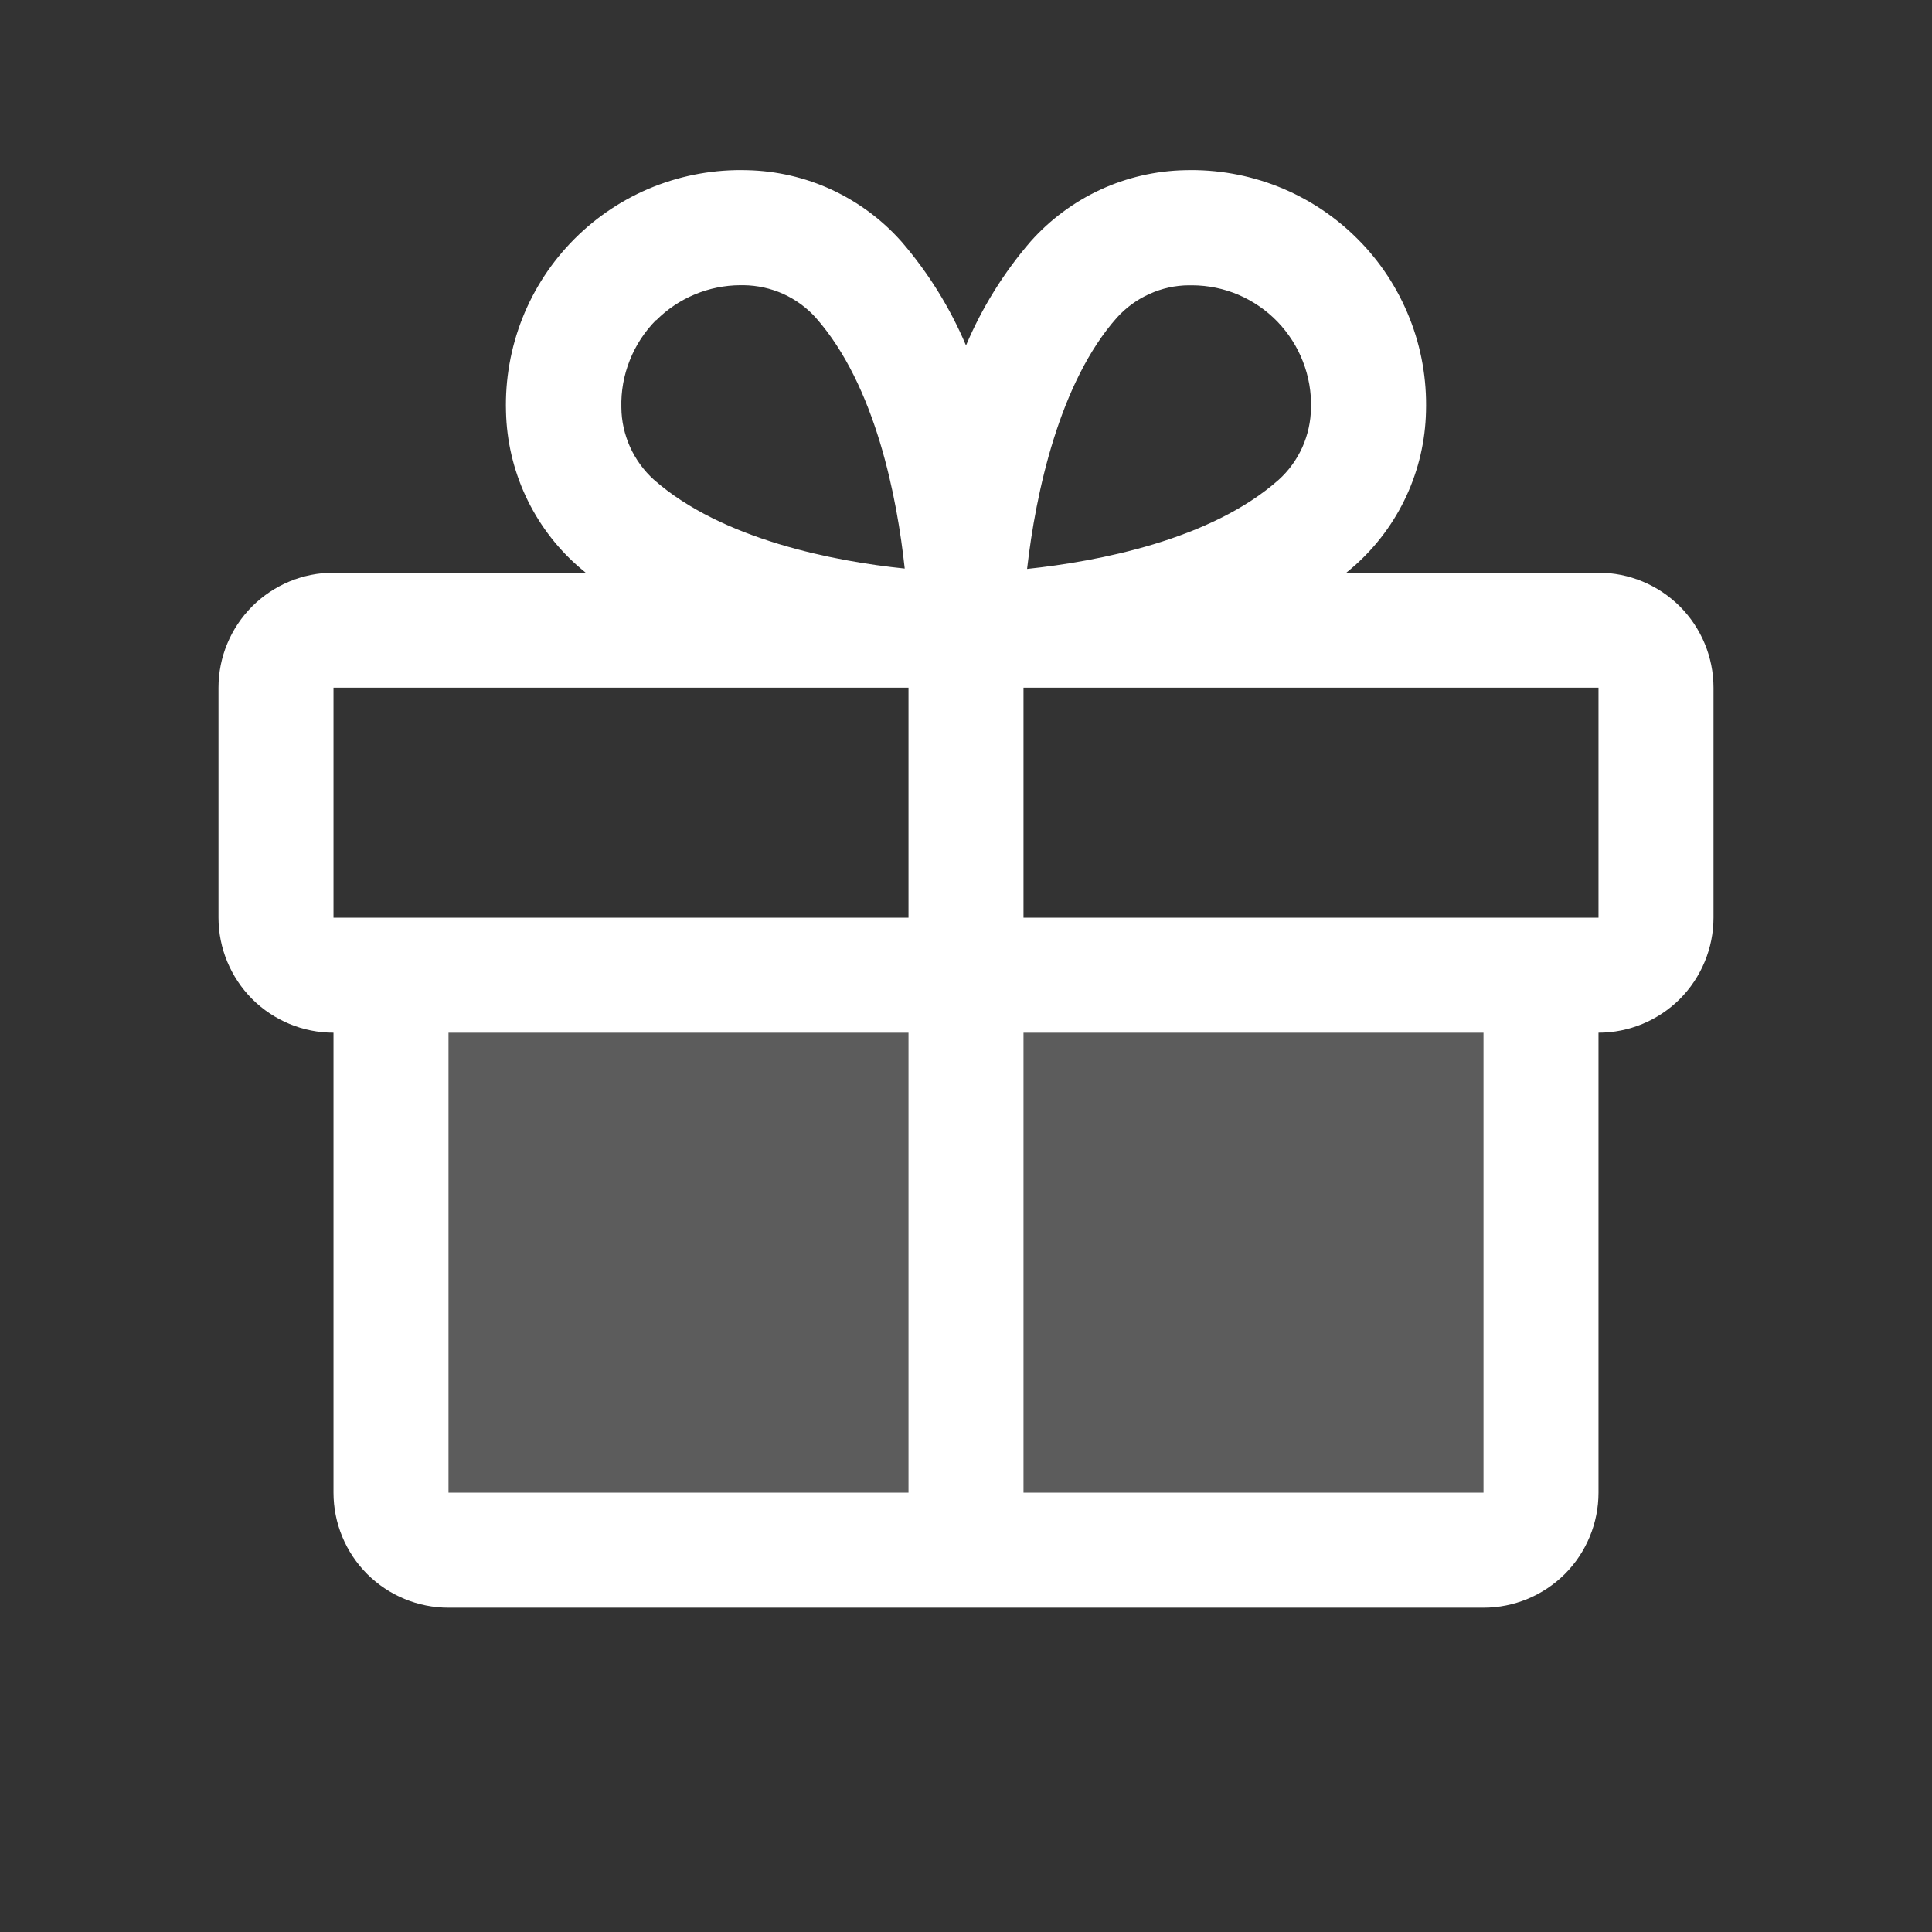
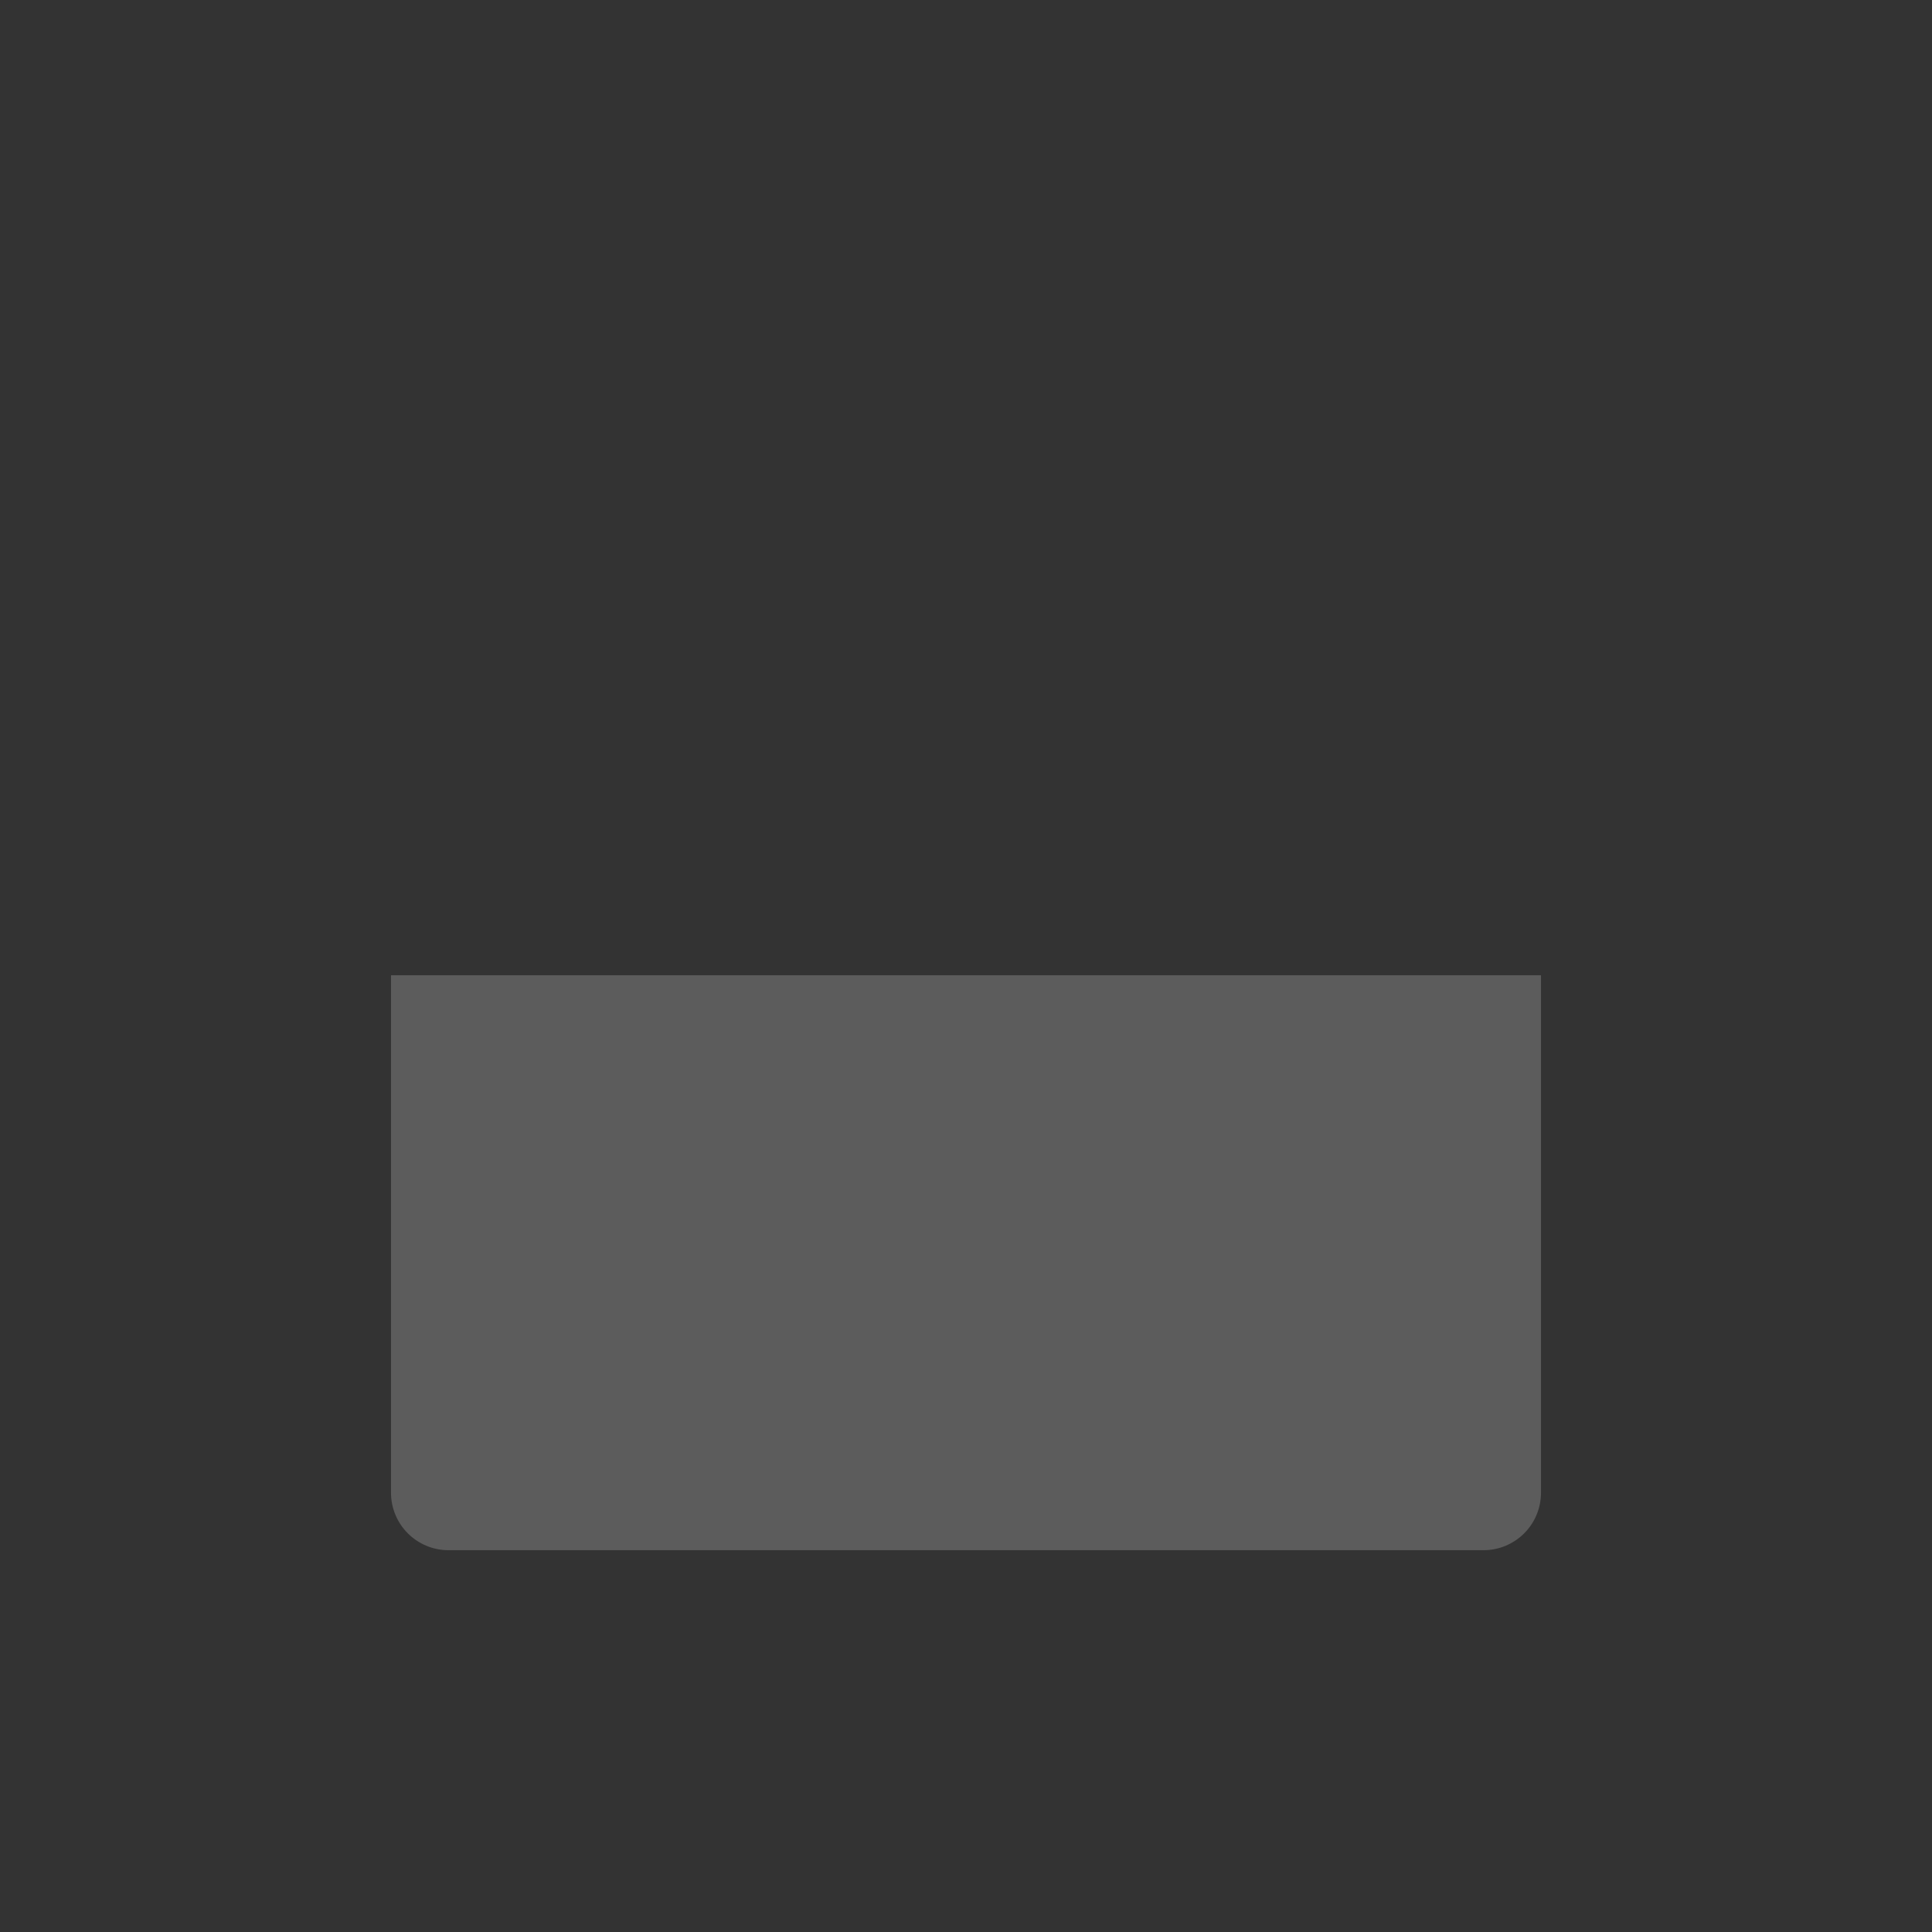
<svg xmlns="http://www.w3.org/2000/svg" width="21" height="21" viewBox="0 0 21 21" fill="none">
  <rect x="0" y="0" width="21" height="21" fill="#333333" stroke="none" />
  <g id="Icons">
    <path id="Vector" opacity="0.2" d="M16.75 10.6V16.225C16.75 16.391 16.684 16.55 16.567 16.667C16.45 16.784 16.291 16.85 16.125 16.85H4.875C4.709 16.85 4.55 16.784 4.433 16.667C4.316 16.55 4.25 16.391 4.25 16.225V10.6H16.75Z" fill="white" />
-     <path id="Vector_2" d="M17.375 6.225H14.634C14.665 6.199 14.696 6.174 14.726 6.147C14.963 5.936 15.154 5.679 15.287 5.391C15.421 5.102 15.493 4.79 15.5 4.473C15.51 4.126 15.45 3.78 15.321 3.457C15.193 3.134 15.001 2.841 14.755 2.596C14.509 2.35 14.216 2.157 13.894 2.029C13.571 1.901 13.225 1.84 12.878 1.85C12.561 1.857 12.248 1.929 11.96 2.062C11.672 2.196 11.414 2.387 11.203 2.624C10.911 2.962 10.674 3.344 10.5 3.755C10.326 3.344 10.089 2.962 9.797 2.624C9.586 2.387 9.328 2.196 9.04 2.062C8.752 1.929 8.439 1.857 8.122 1.85C7.775 1.84 7.429 1.901 7.106 2.029C6.784 2.157 6.491 2.35 6.245 2.596C6 2.841 5.807 3.134 5.679 3.457C5.551 3.78 5.49 4.126 5.5 4.473C5.507 4.79 5.579 5.102 5.713 5.391C5.846 5.679 6.037 5.936 6.274 6.147C6.304 6.173 6.335 6.198 6.366 6.225H3.625C3.293 6.225 2.976 6.357 2.741 6.591C2.507 6.826 2.375 7.143 2.375 7.475V9.975C2.375 10.306 2.507 10.624 2.741 10.859C2.976 11.093 3.293 11.225 3.625 11.225V16.225C3.625 16.556 3.757 16.875 3.991 17.109C4.226 17.343 4.543 17.475 4.875 17.475H16.125C16.456 17.475 16.774 17.343 17.009 17.109C17.243 16.875 17.375 16.556 17.375 16.225V11.225C17.706 11.225 18.024 11.093 18.259 10.859C18.493 10.624 18.625 10.306 18.625 9.975V7.475C18.625 7.143 18.493 6.826 18.259 6.591C18.024 6.357 17.706 6.225 17.375 6.225ZM12.141 3.452C12.24 3.343 12.36 3.255 12.495 3.195C12.629 3.134 12.774 3.102 12.922 3.101H12.96C13.133 3.102 13.304 3.137 13.463 3.205C13.621 3.273 13.765 3.372 13.885 3.496C14.005 3.621 14.1 3.768 14.162 3.929C14.225 4.09 14.255 4.262 14.25 4.434C14.248 4.582 14.216 4.727 14.156 4.862C14.095 4.996 14.008 5.117 13.898 5.216C13.157 5.872 11.927 6.103 11.164 6.184C11.258 5.357 11.516 4.155 12.141 3.452ZM7.134 3.48C7.376 3.238 7.704 3.102 8.046 3.1H8.084C8.232 3.102 8.377 3.134 8.512 3.194C8.646 3.255 8.767 3.342 8.866 3.452C9.521 4.192 9.752 5.42 9.834 6.18C9.074 6.102 7.846 5.867 7.105 5.212C6.996 5.113 6.909 4.992 6.848 4.858C6.788 4.723 6.755 4.578 6.754 4.43C6.749 4.255 6.78 4.08 6.845 3.917C6.909 3.754 7.007 3.605 7.13 3.48H7.134ZM3.625 7.475H9.875V9.975H3.625V7.475ZM4.875 11.225H9.875V16.225H4.875V11.225ZM16.125 16.225H11.125V11.225H16.125V16.225ZM17.375 9.975H11.125V7.475H17.375V9.975Z" fill="white" />
  </g>
</svg>